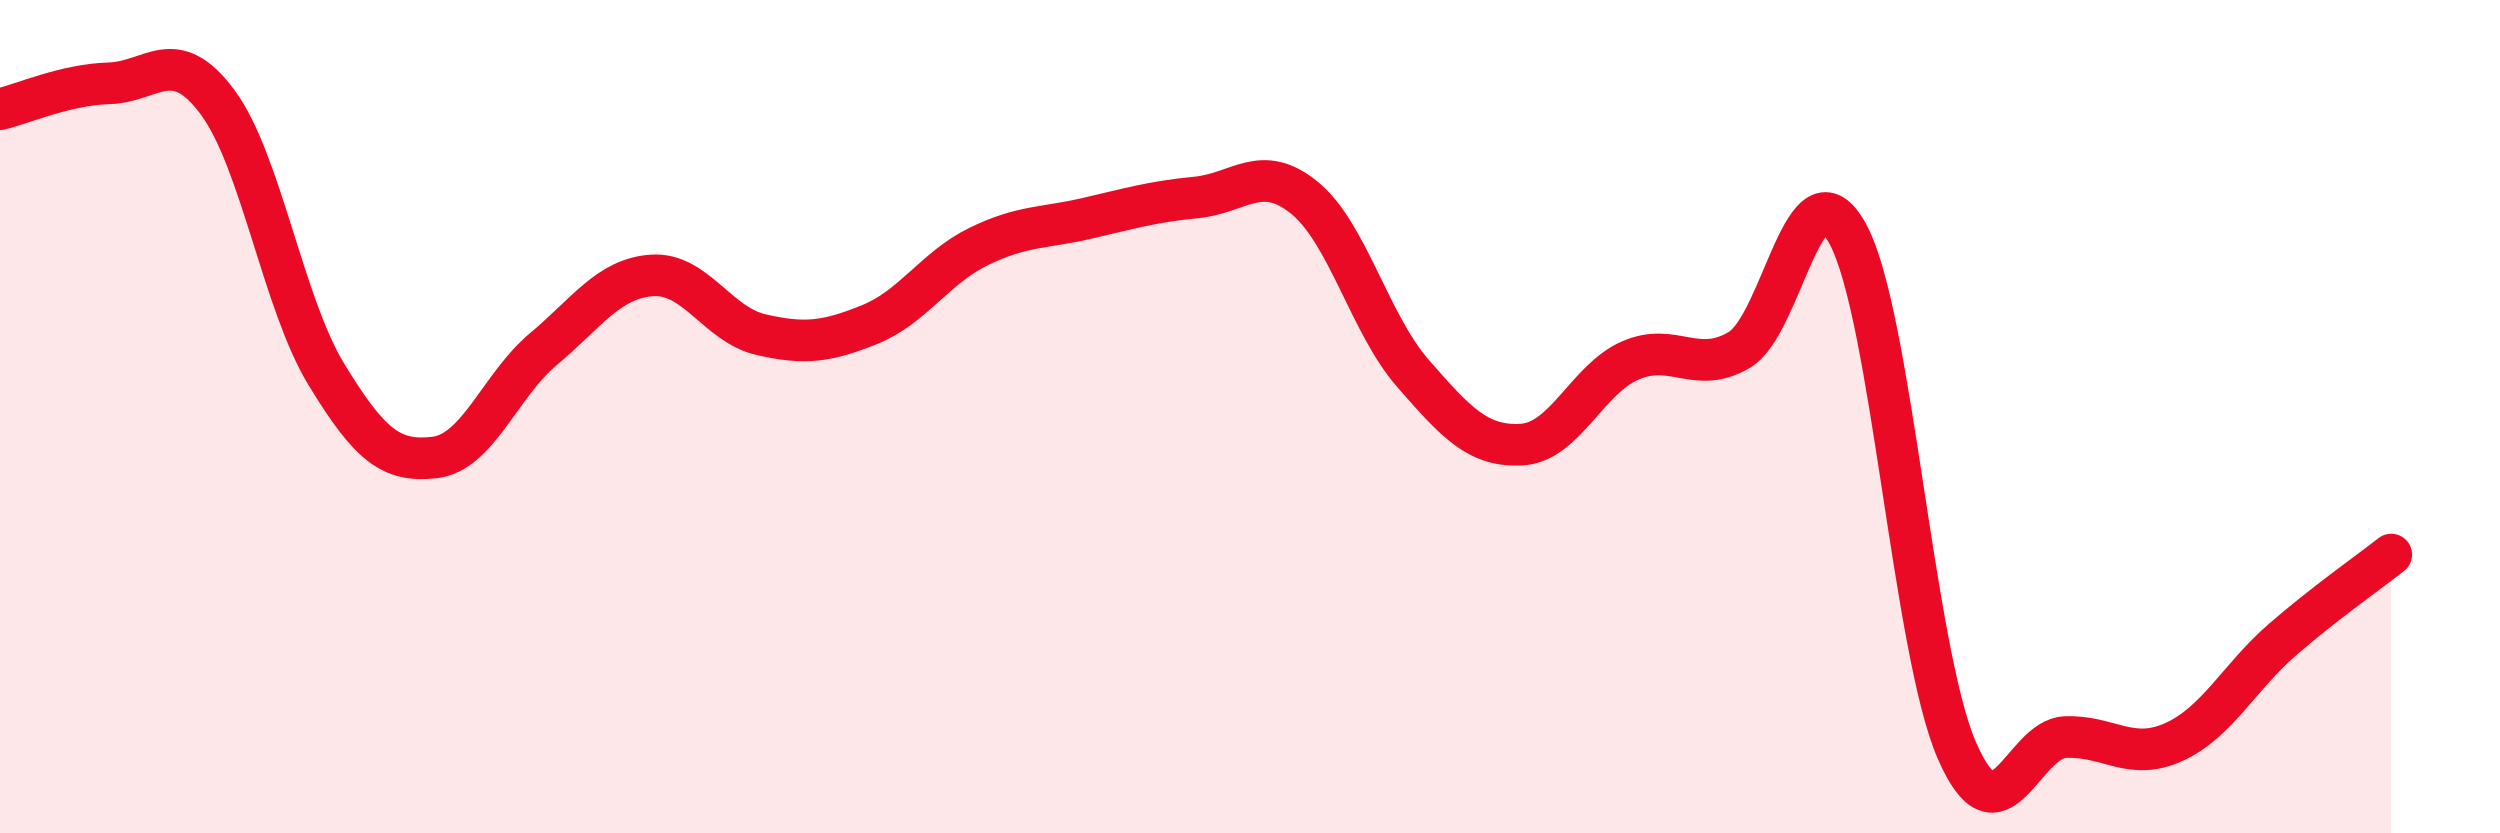
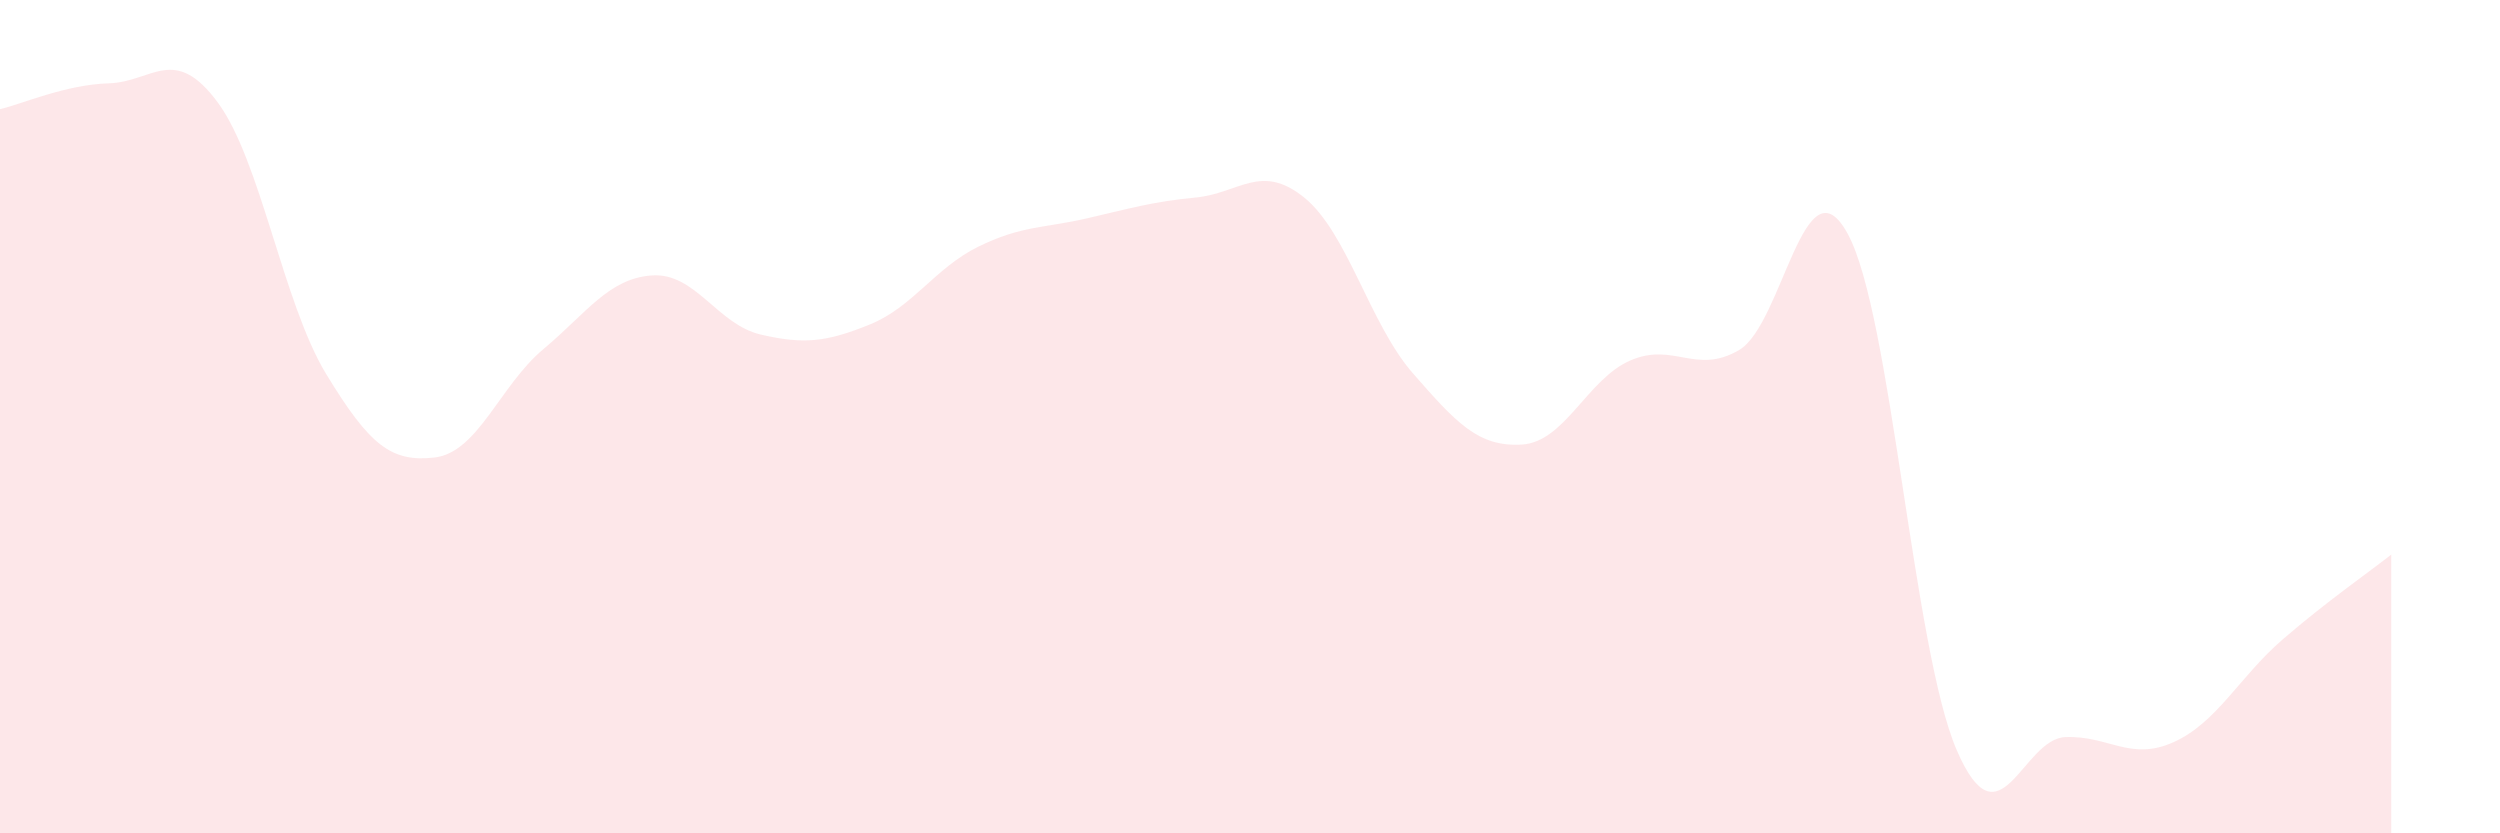
<svg xmlns="http://www.w3.org/2000/svg" width="60" height="20" viewBox="0 0 60 20">
  <path d="M 0,2.62 C 0.52,2.5 1.57,2.03 2.61,2 C 3.65,1.97 4.18,1.05 5.22,2.45 C 6.26,3.85 6.79,7.27 7.83,8.98 C 8.87,10.69 9.39,11.1 10.43,10.98 C 11.47,10.86 12,9.25 13.04,8.38 C 14.08,7.51 14.61,6.68 15.65,6.61 C 16.69,6.54 17.22,7.79 18.26,8.03 C 19.3,8.27 19.83,8.21 20.87,7.79 C 21.91,7.37 22.44,6.43 23.48,5.92 C 24.52,5.41 25.05,5.48 26.09,5.24 C 27.13,5 27.66,4.84 28.7,4.74 C 29.74,4.64 30.26,3.9 31.3,4.74 C 32.34,5.58 32.87,7.77 33.91,8.96 C 34.95,10.15 35.48,10.73 36.52,10.67 C 37.56,10.61 38.09,9.1 39.13,8.65 C 40.17,8.2 40.7,9.01 41.74,8.4 C 42.78,7.79 43.31,3.7 44.35,5.62 C 45.39,7.54 45.92,15.59 46.96,18 C 48,20.41 48.53,17.73 49.57,17.69 C 50.61,17.65 51.13,18.28 52.17,17.81 C 53.21,17.34 53.74,16.25 54.78,15.35 C 55.82,14.45 56.87,13.72 57.39,13.31L57.39 20L0 20Z" fill="#EB0A25" opacity="0.1" stroke-linecap="round" stroke-linejoin="round" />
-   <path d="M 0,2.62 C 0.52,2.5 1.57,2.03 2.61,2 C 3.65,1.97 4.18,1.05 5.22,2.45 C 6.26,3.85 6.79,7.27 7.83,8.98 C 8.87,10.69 9.39,11.1 10.43,10.98 C 11.47,10.86 12,9.25 13.04,8.38 C 14.08,7.51 14.61,6.68 15.65,6.61 C 16.69,6.54 17.22,7.79 18.26,8.03 C 19.3,8.27 19.83,8.21 20.87,7.79 C 21.91,7.37 22.44,6.43 23.48,5.92 C 24.52,5.41 25.05,5.48 26.09,5.24 C 27.13,5 27.66,4.84 28.7,4.74 C 29.74,4.64 30.26,3.9 31.3,4.74 C 32.34,5.58 32.87,7.77 33.91,8.96 C 34.95,10.15 35.48,10.73 36.52,10.67 C 37.56,10.61 38.09,9.1 39.13,8.65 C 40.17,8.2 40.7,9.01 41.74,8.4 C 42.78,7.79 43.31,3.7 44.35,5.62 C 45.39,7.54 45.92,15.59 46.96,18 C 48,20.41 48.53,17.73 49.57,17.69 C 50.61,17.65 51.13,18.28 52.17,17.81 C 53.21,17.34 53.74,16.25 54.78,15.35 C 55.82,14.45 56.87,13.72 57.39,13.31" stroke="#EB0A25" stroke-width="1" fill="none" stroke-linecap="round" stroke-linejoin="round" />
</svg>